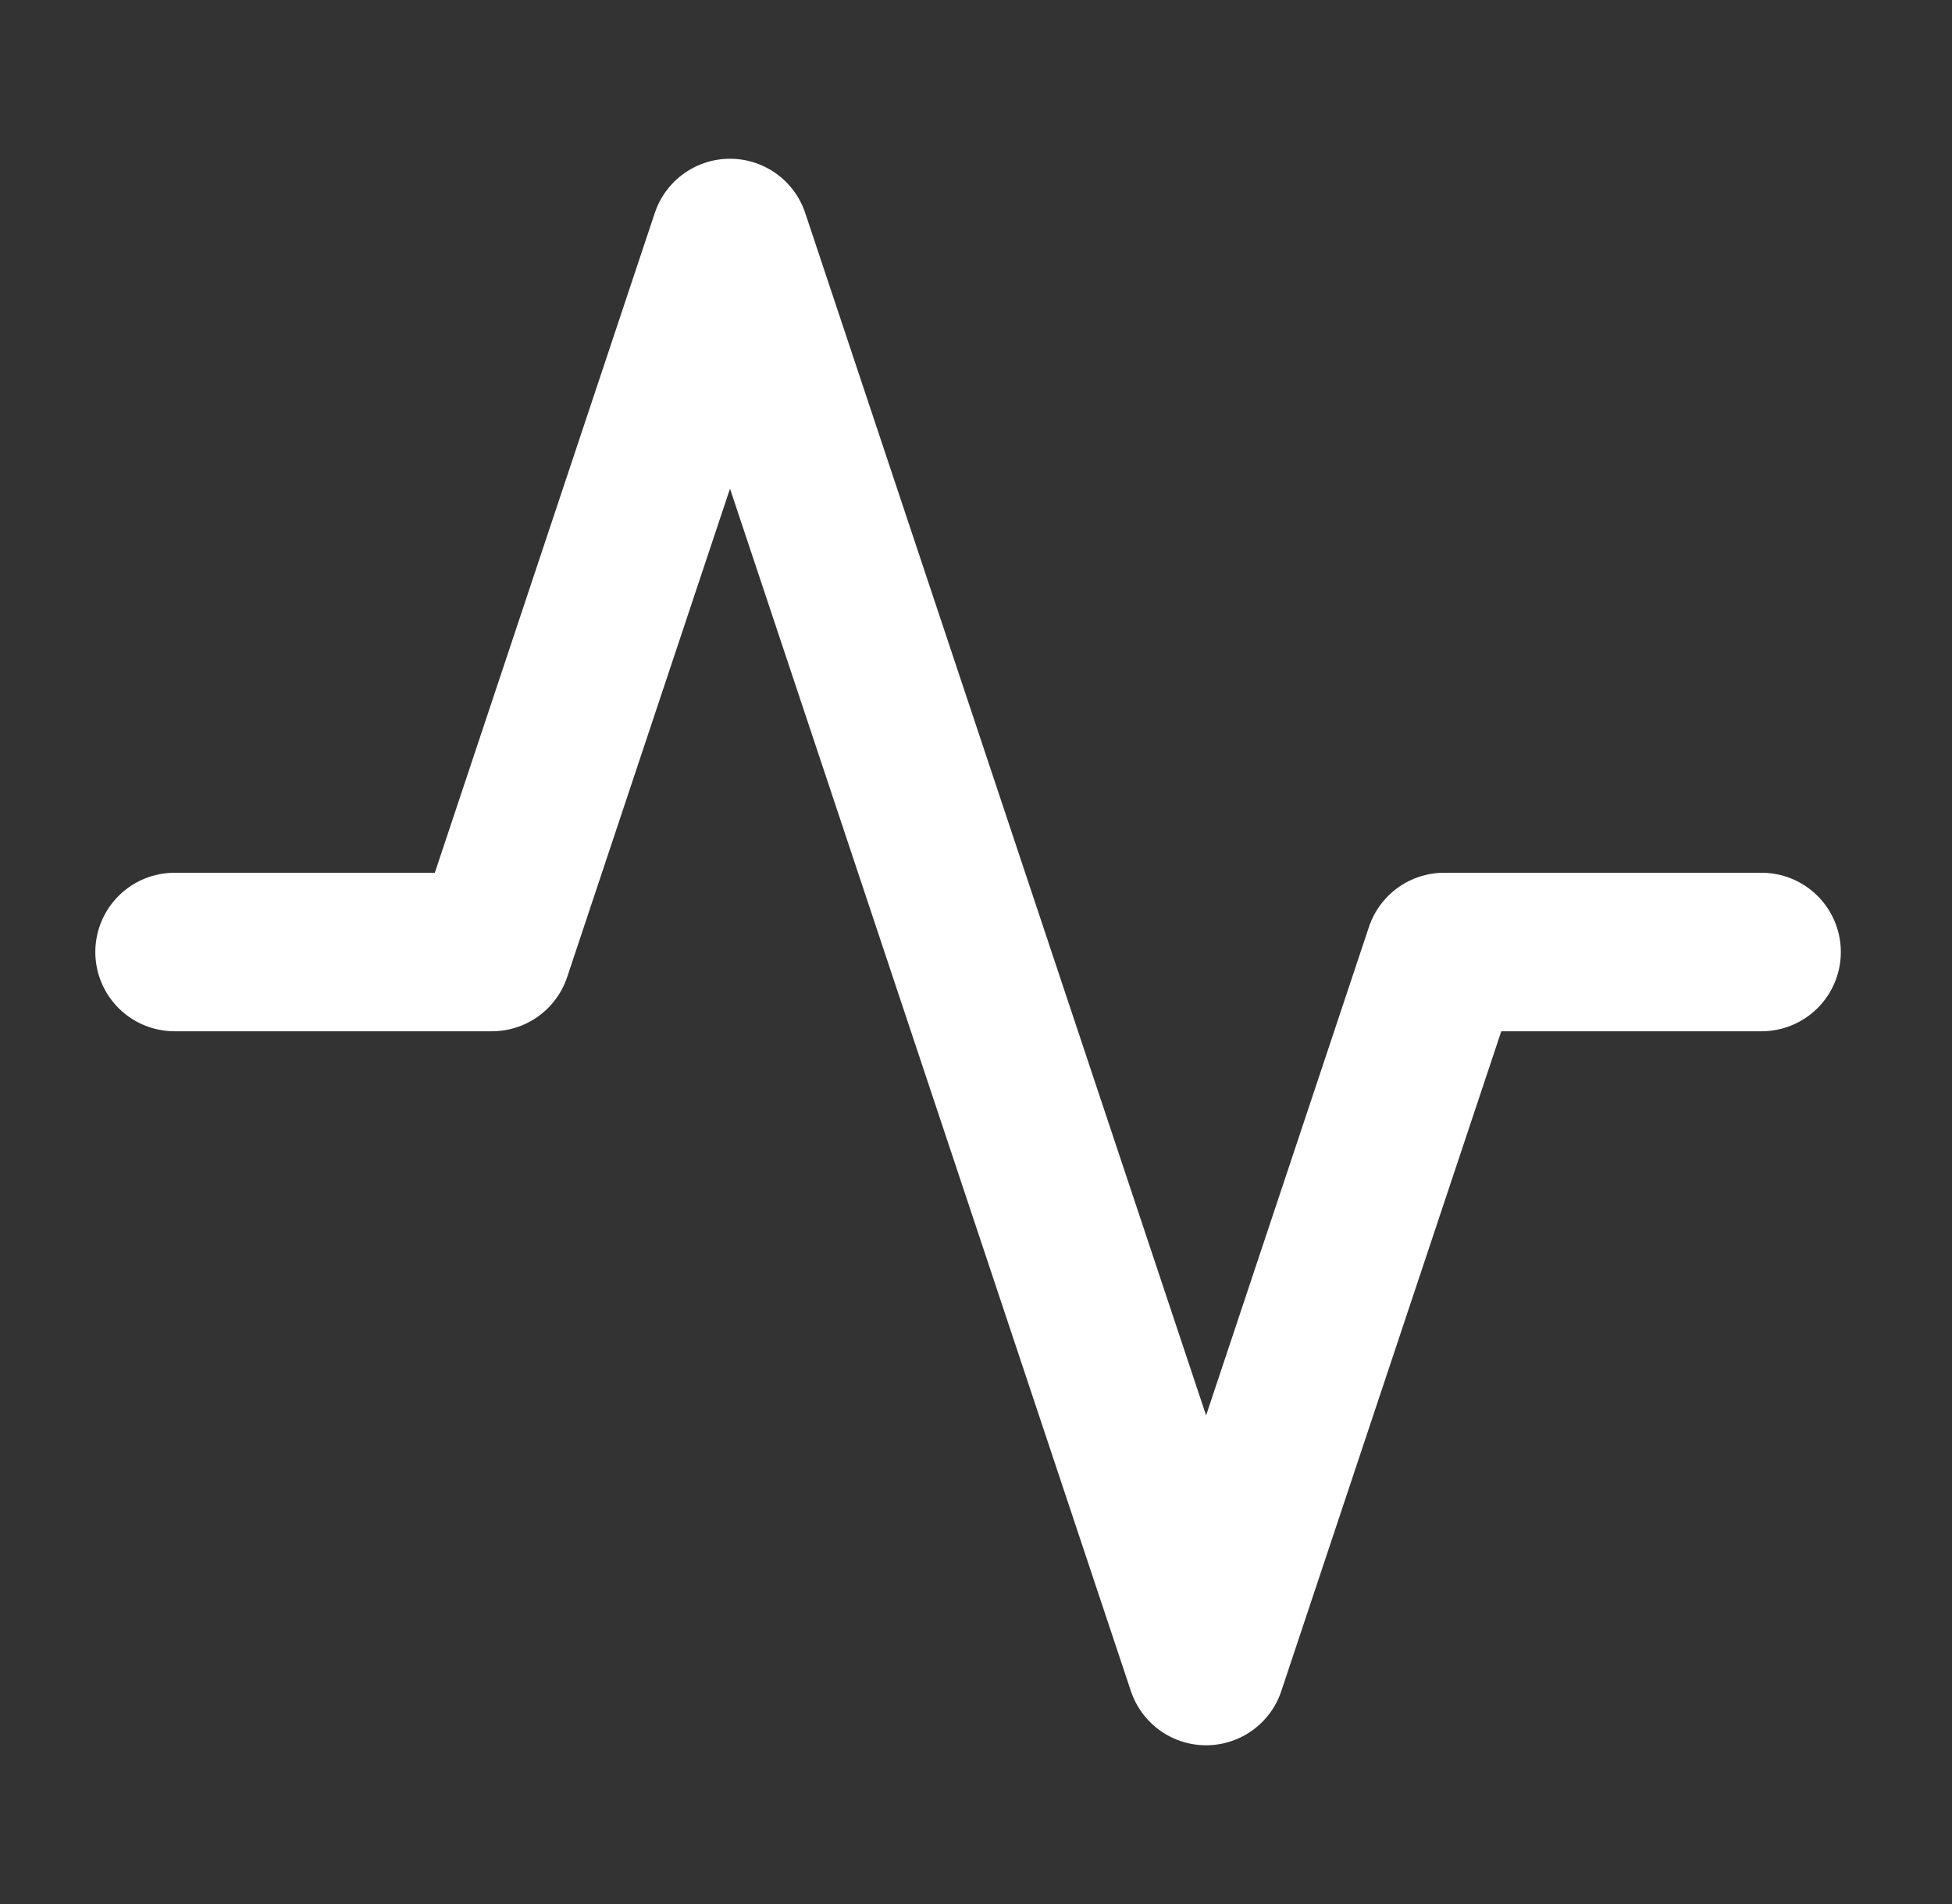
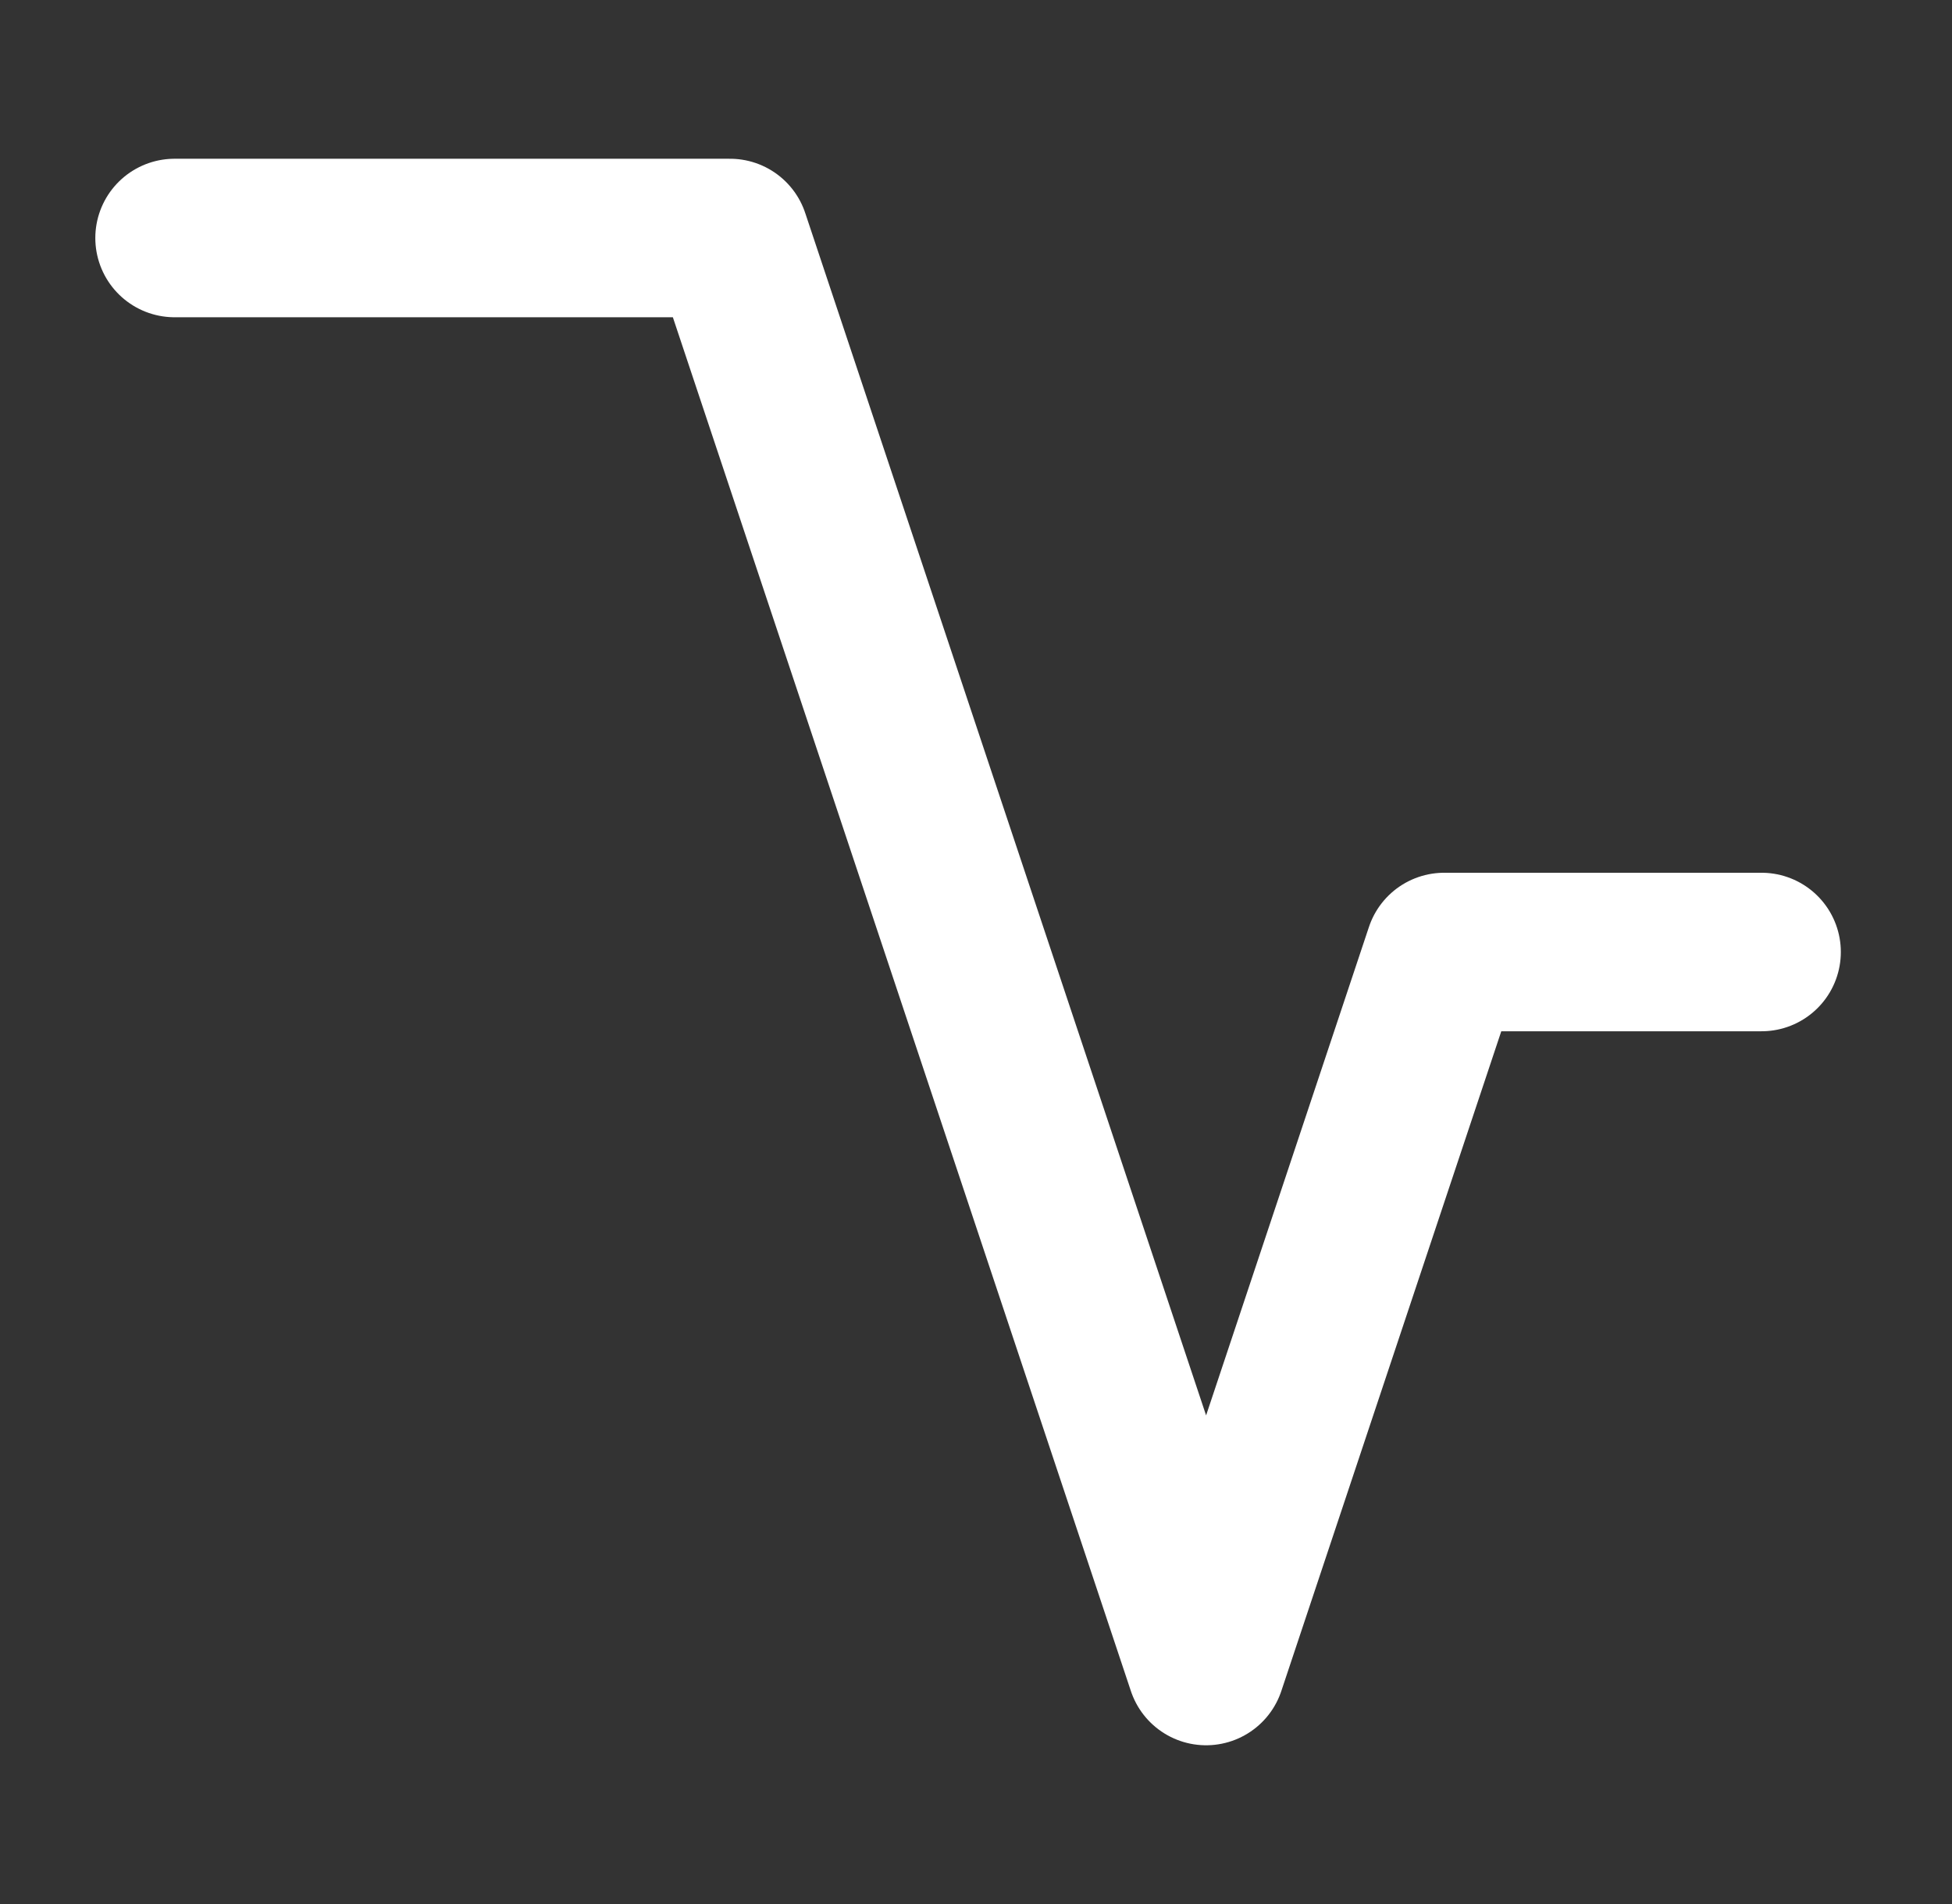
<svg xmlns="http://www.w3.org/2000/svg" width="41" height="40" viewBox="0 0 41 40" fill="none">
  <rect x="0" y="0" width="41" height="40" fill="#333333" stroke="none" />
-   <path d="M37 20H30.333L25.333 35L15.333 5L10.333 20H3.667" stroke="white" stroke-width="3.33" stroke-linecap="round" stroke-linejoin="round" />
+   <path d="M37 20H30.333L25.333 35L15.333 5H3.667" stroke="white" stroke-width="3.33" stroke-linecap="round" stroke-linejoin="round" />
</svg>